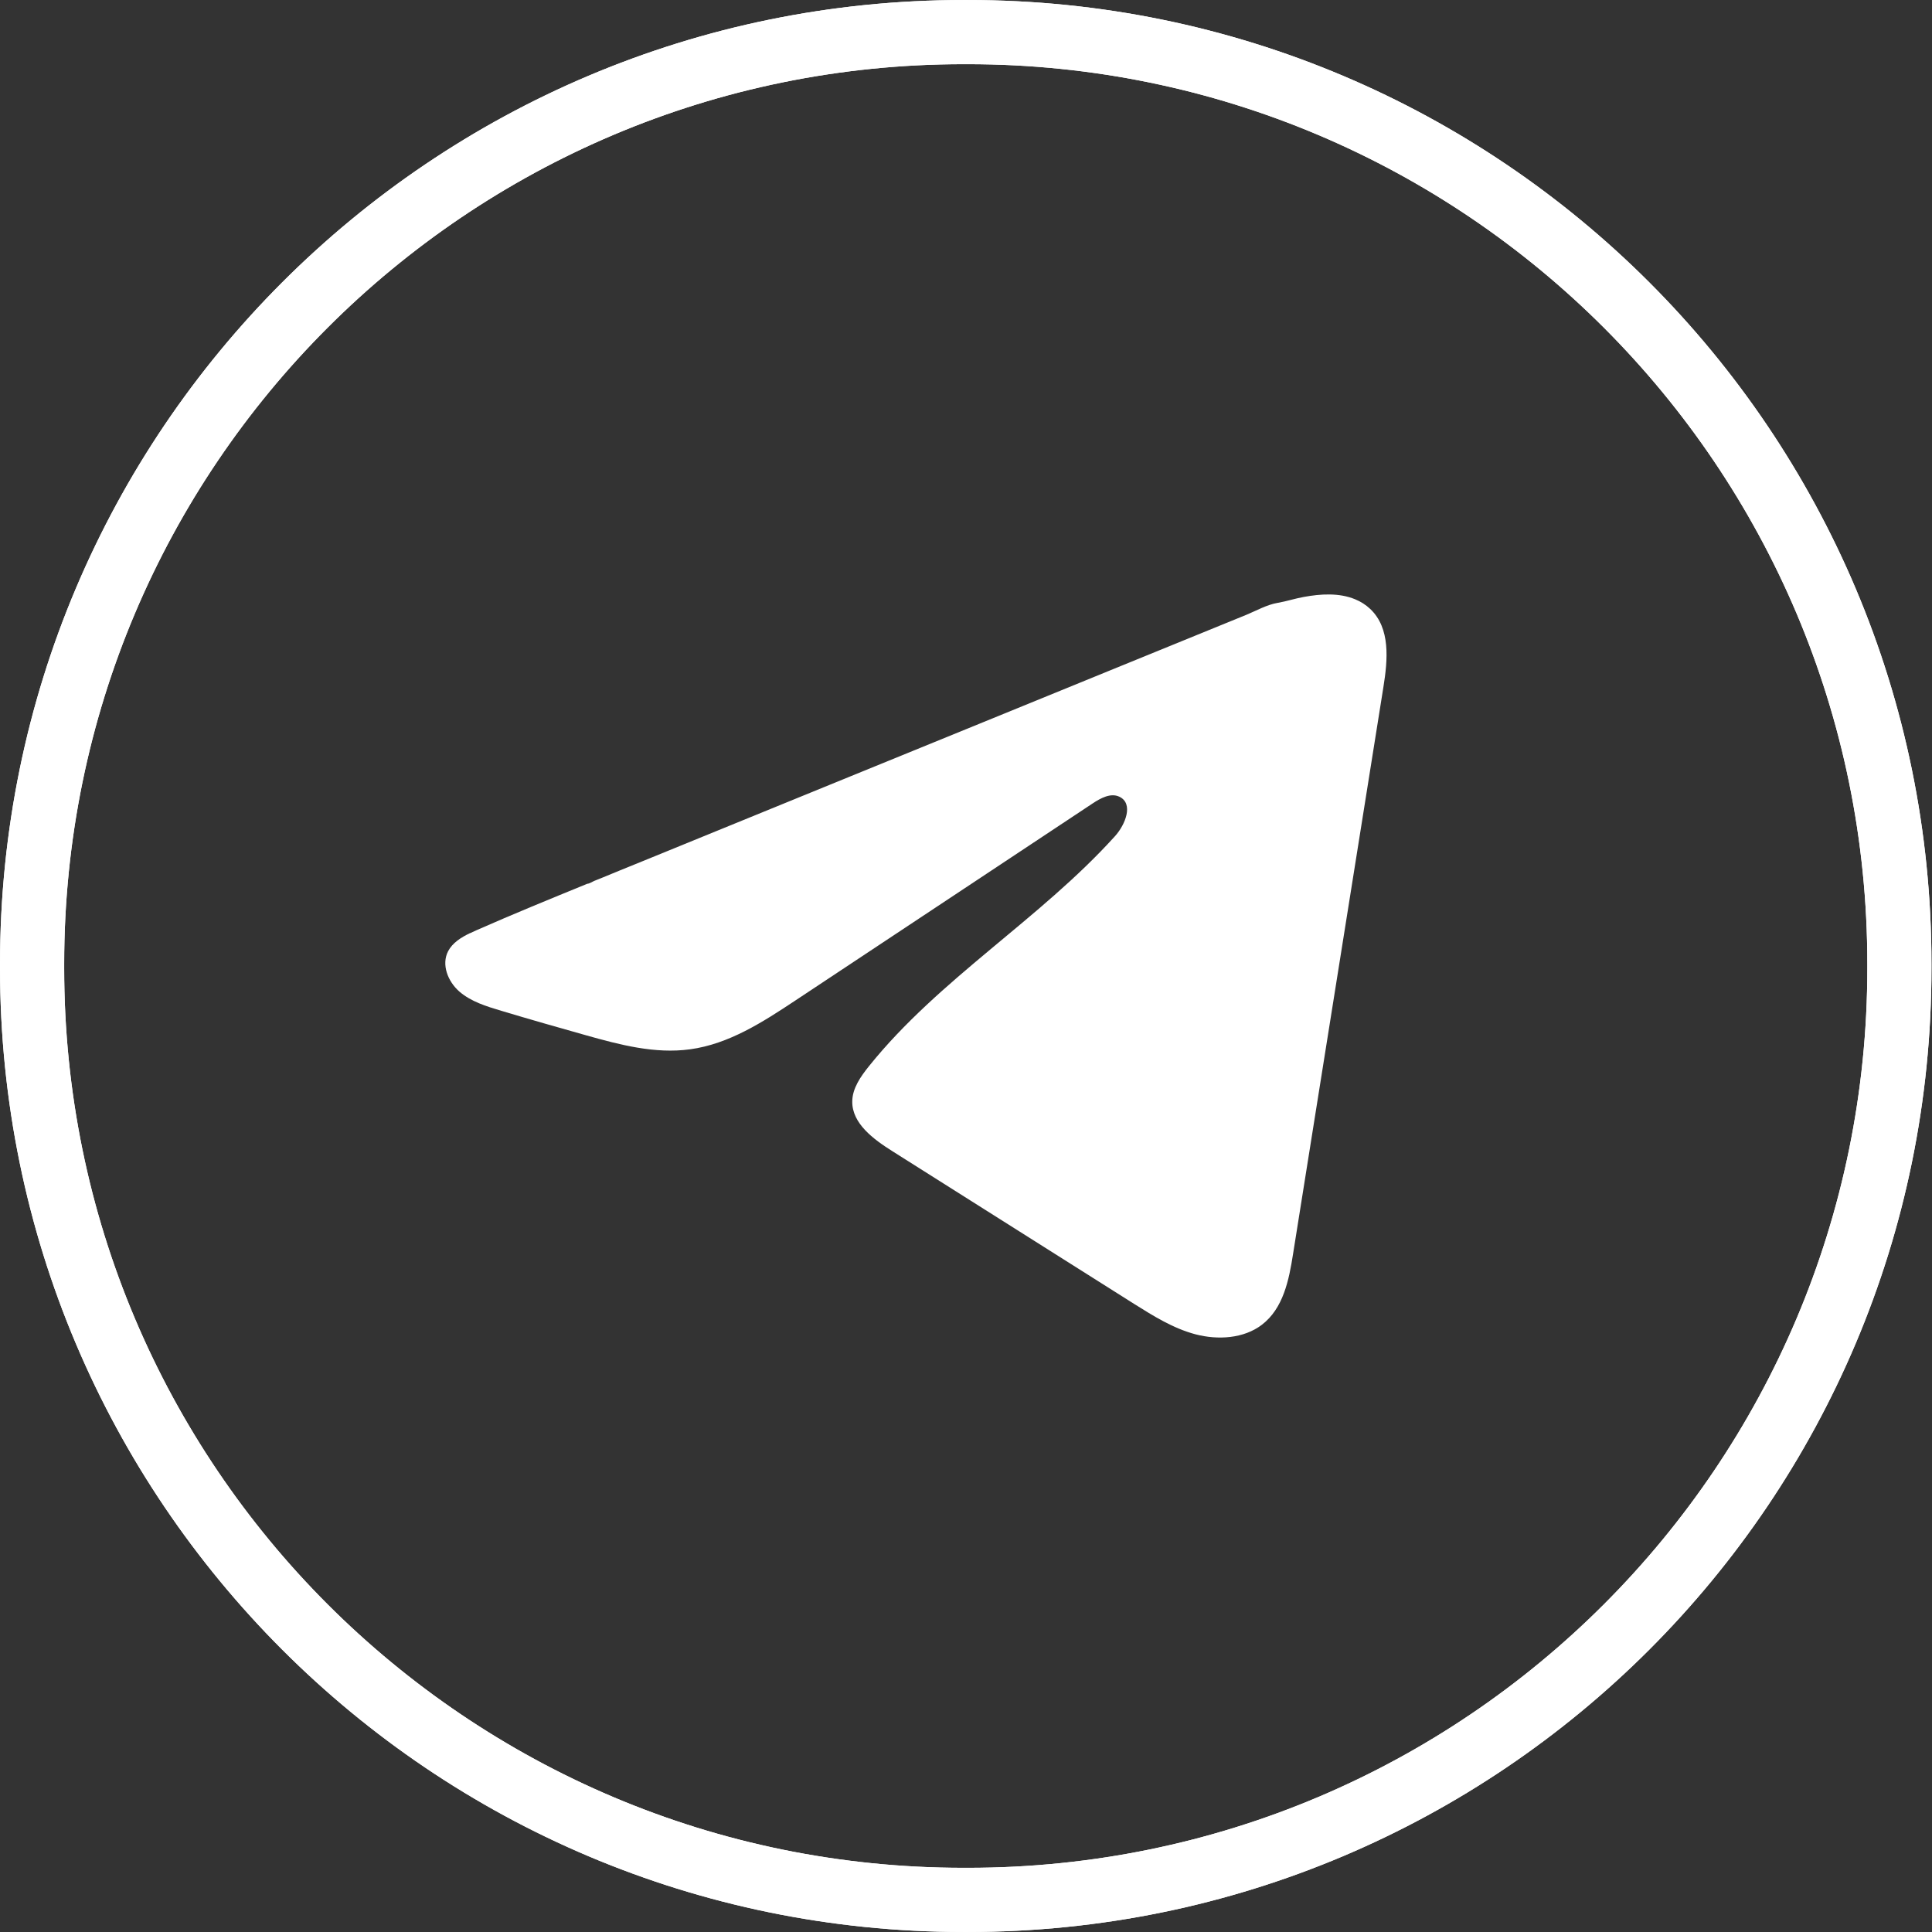
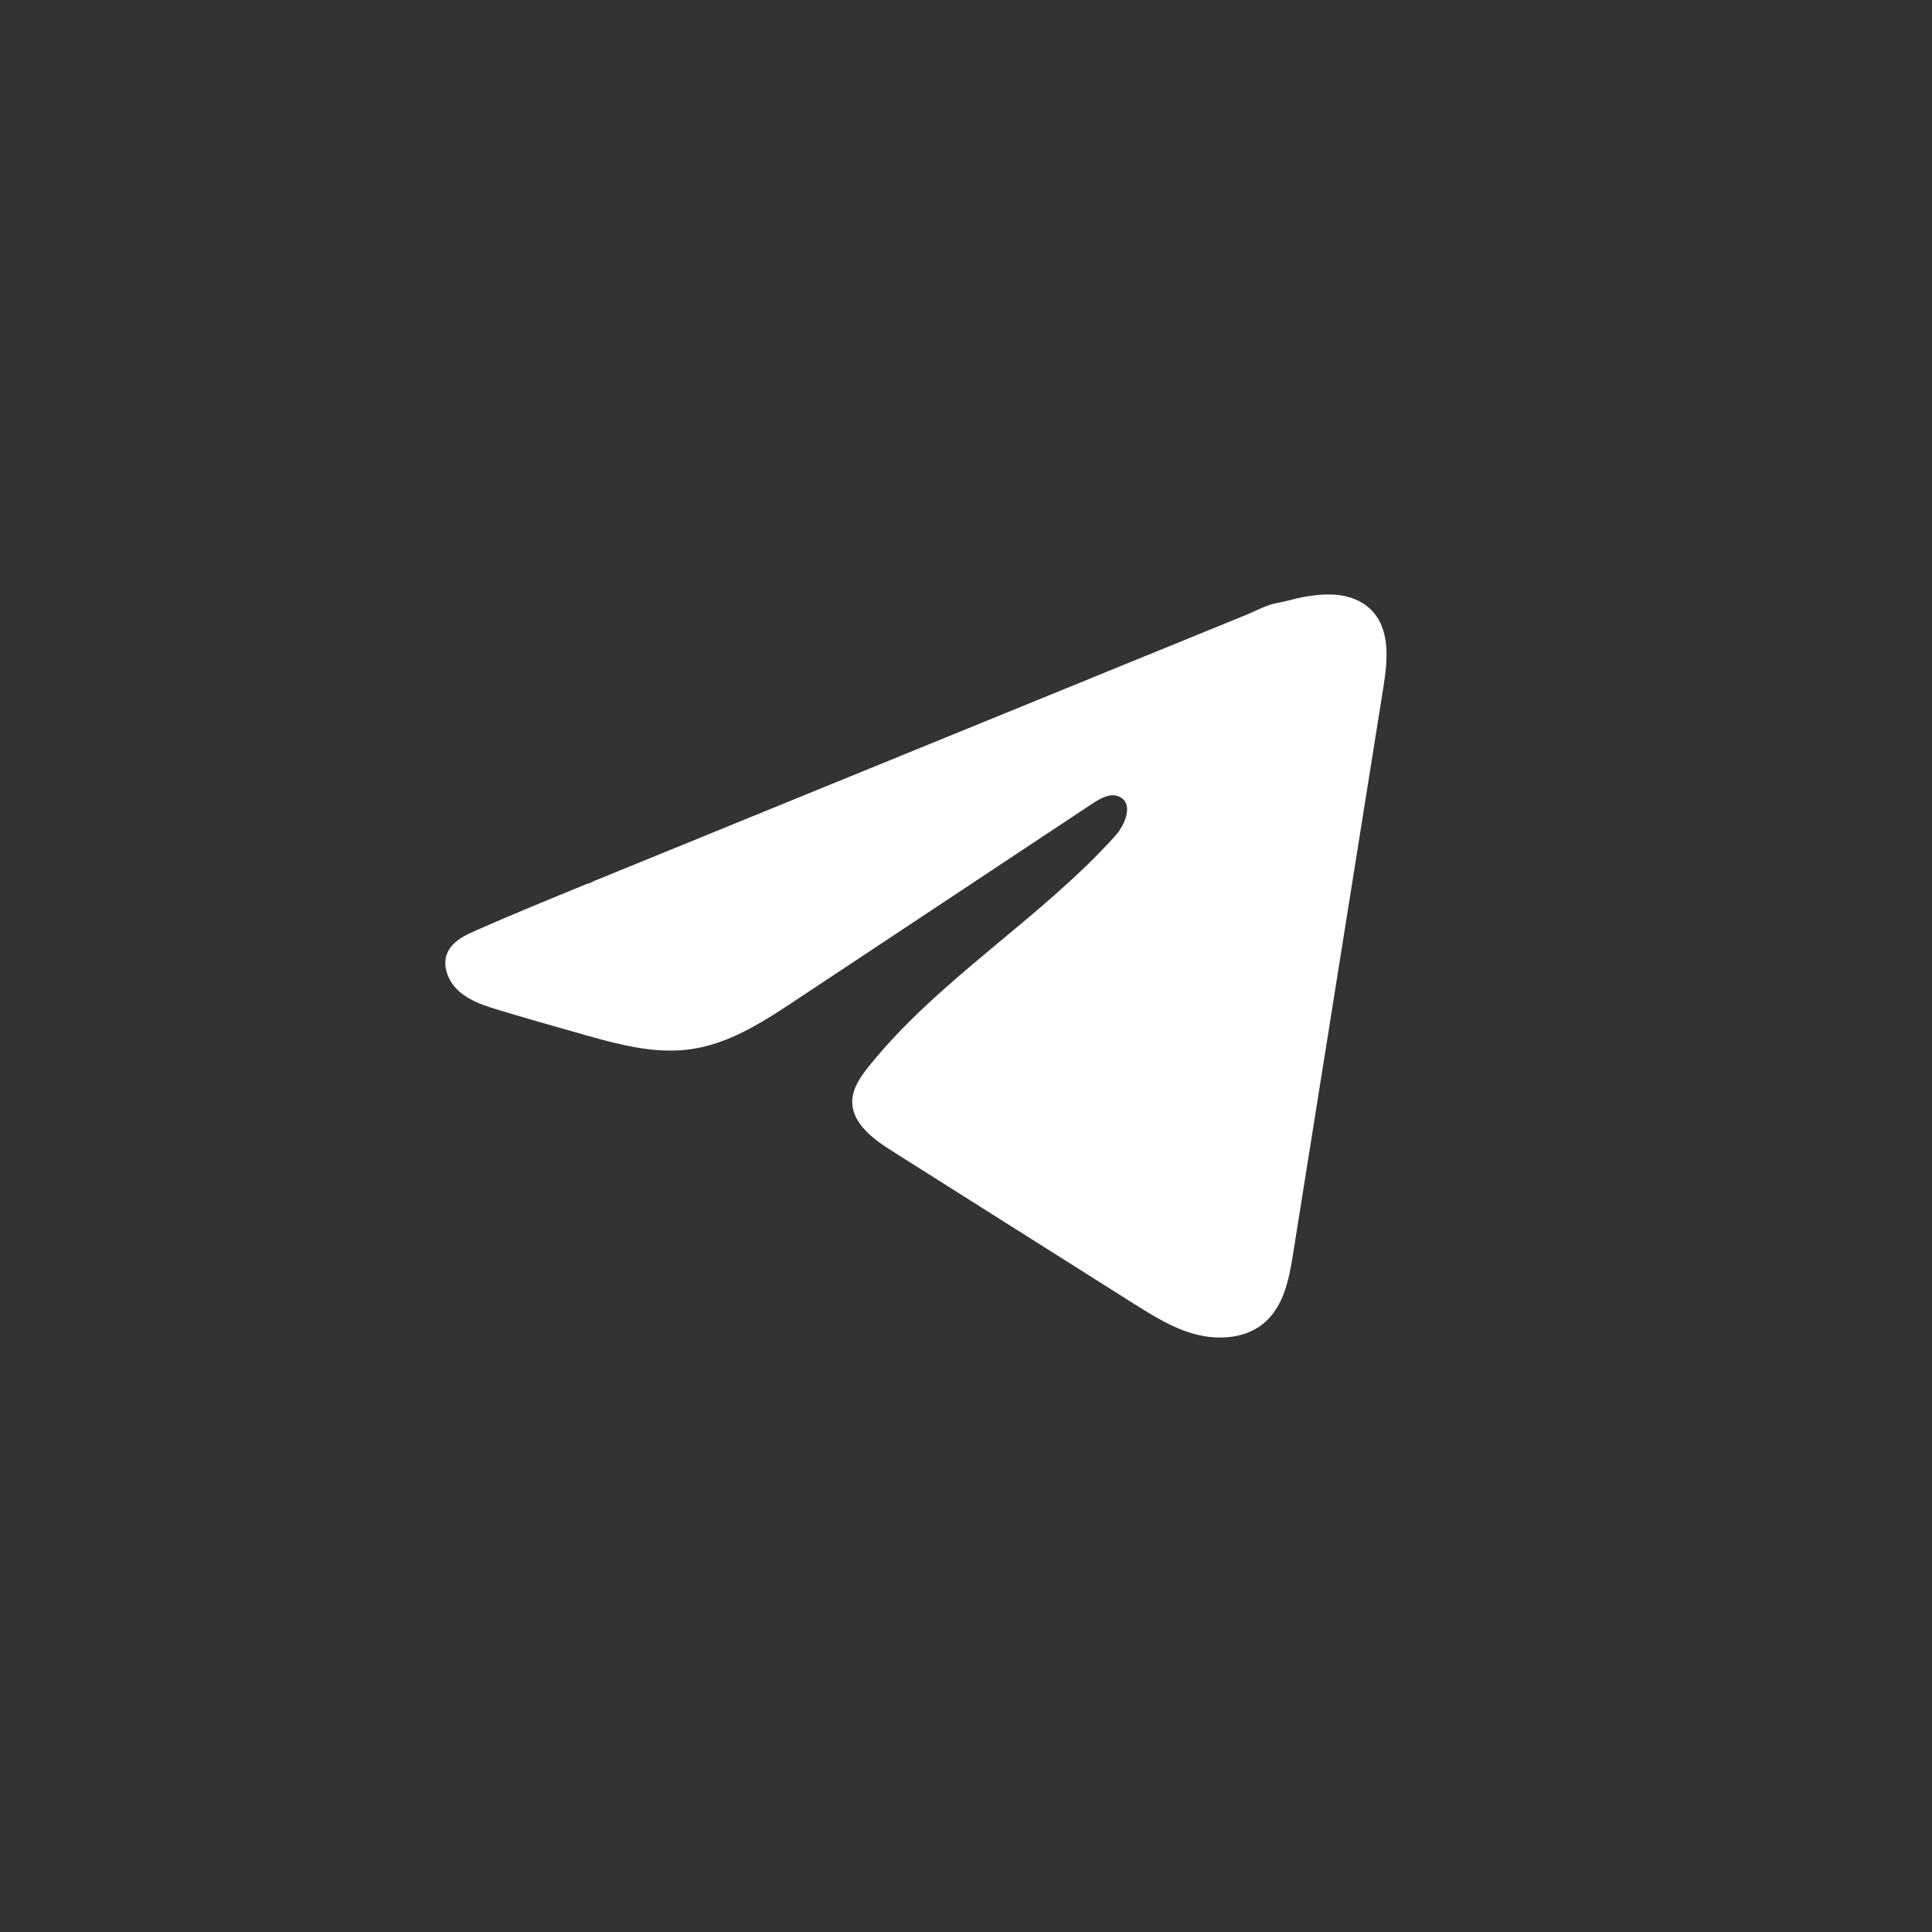
<svg xmlns="http://www.w3.org/2000/svg" width="39" height="39" viewBox="0 0 39 39" fill="none">
  <rect x="0" y="0" width="39" height="39" fill="#333333" stroke="none" />
-   <path d="M19.451 0.648H19.539C29.923 0.648 38.342 9.068 38.342 19.456V19.544C38.342 29.932 29.923 38.352 19.539 38.352H19.451C9.067 38.352 0.648 29.932 0.648 19.544V19.456C0.648 9.068 9.067 0.648 19.451 0.648Z" stroke="white" stroke-width="1.295" />
-   <path d="M19.451 0.648H19.539C29.923 0.648 38.342 9.068 38.342 19.456V19.544C38.342 29.932 29.923 38.352 19.539 38.352H19.451C9.067 38.352 0.648 29.932 0.648 19.544V19.456C0.648 9.068 9.067 0.648 19.451 0.648Z" stroke="white" stroke-width="1.295" />
  <path d="M9.488 18.838C9.532 18.817 9.575 18.797 9.618 18.778C10.357 18.452 11.107 18.146 11.855 17.84C11.896 17.84 11.963 17.795 12.001 17.78C12.059 17.756 12.117 17.734 12.175 17.71C12.286 17.664 12.397 17.619 12.508 17.573C12.73 17.483 12.951 17.392 13.174 17.302L14.506 16.758C15.394 16.395 16.283 16.032 17.171 15.67C18.059 15.308 18.948 14.945 19.836 14.583C20.724 14.22 21.613 13.857 22.501 13.495C23.389 13.133 24.278 12.77 25.166 12.408C25.363 12.326 25.577 12.206 25.788 12.17C25.966 12.14 26.14 12.082 26.319 12.05C26.658 11.988 27.032 11.963 27.357 12.098C27.469 12.144 27.573 12.21 27.659 12.292C28.072 12.681 28.014 13.32 27.926 13.868C27.319 17.683 26.711 21.498 26.102 25.313C26.02 25.837 25.906 26.411 25.473 26.742C25.107 27.022 24.585 27.053 24.133 26.935C23.68 26.815 23.281 26.564 22.889 26.318C21.265 25.292 19.639 24.265 18.015 23.239C17.629 22.996 17.199 22.678 17.204 22.235C17.206 21.969 17.373 21.732 17.543 21.52C18.954 19.764 20.991 18.557 22.506 16.881C22.72 16.645 22.888 16.218 22.594 16.082C22.42 16.001 22.219 16.111 22.06 16.216C20.057 17.543 18.055 18.871 16.053 20.198C15.399 20.631 14.714 21.076 13.927 21.182C13.222 21.278 12.513 21.091 11.831 20.899C11.26 20.739 10.689 20.575 10.121 20.405C9.819 20.315 9.507 20.219 9.273 20.016C9.04 19.813 8.906 19.471 9.046 19.201C9.135 19.031 9.306 18.924 9.486 18.837L9.488 18.838Z" fill="white" />
</svg>